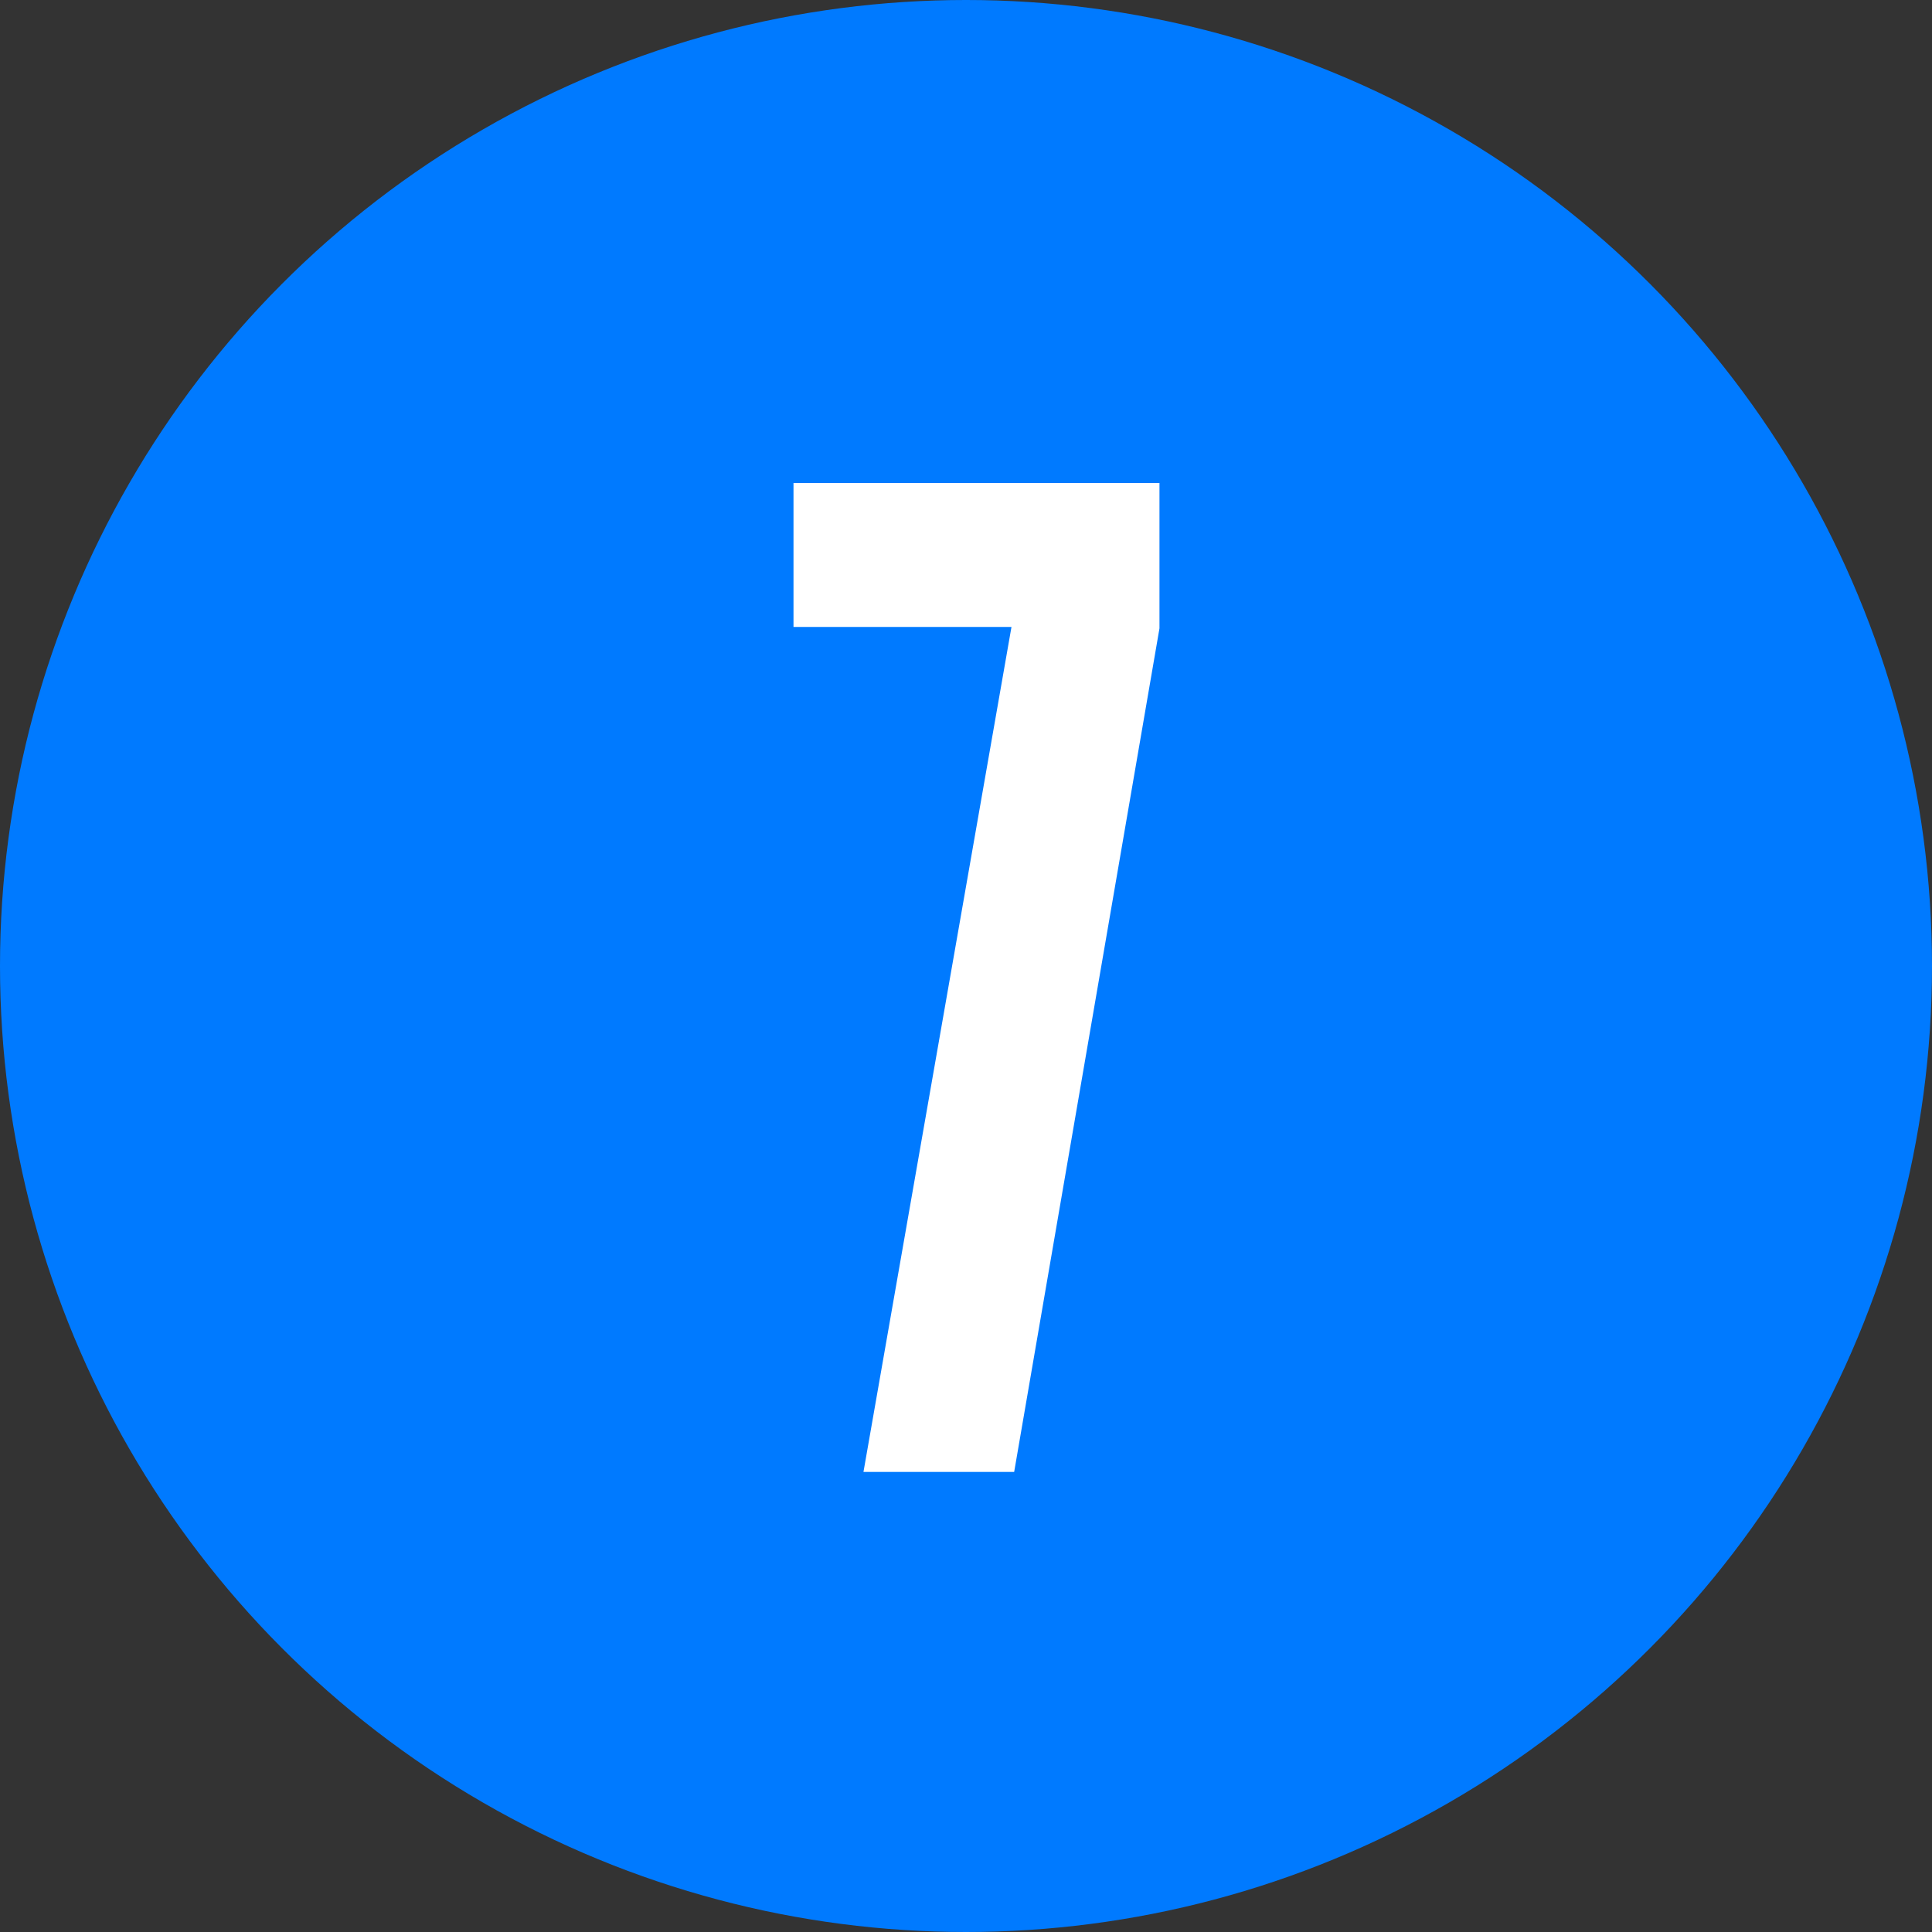
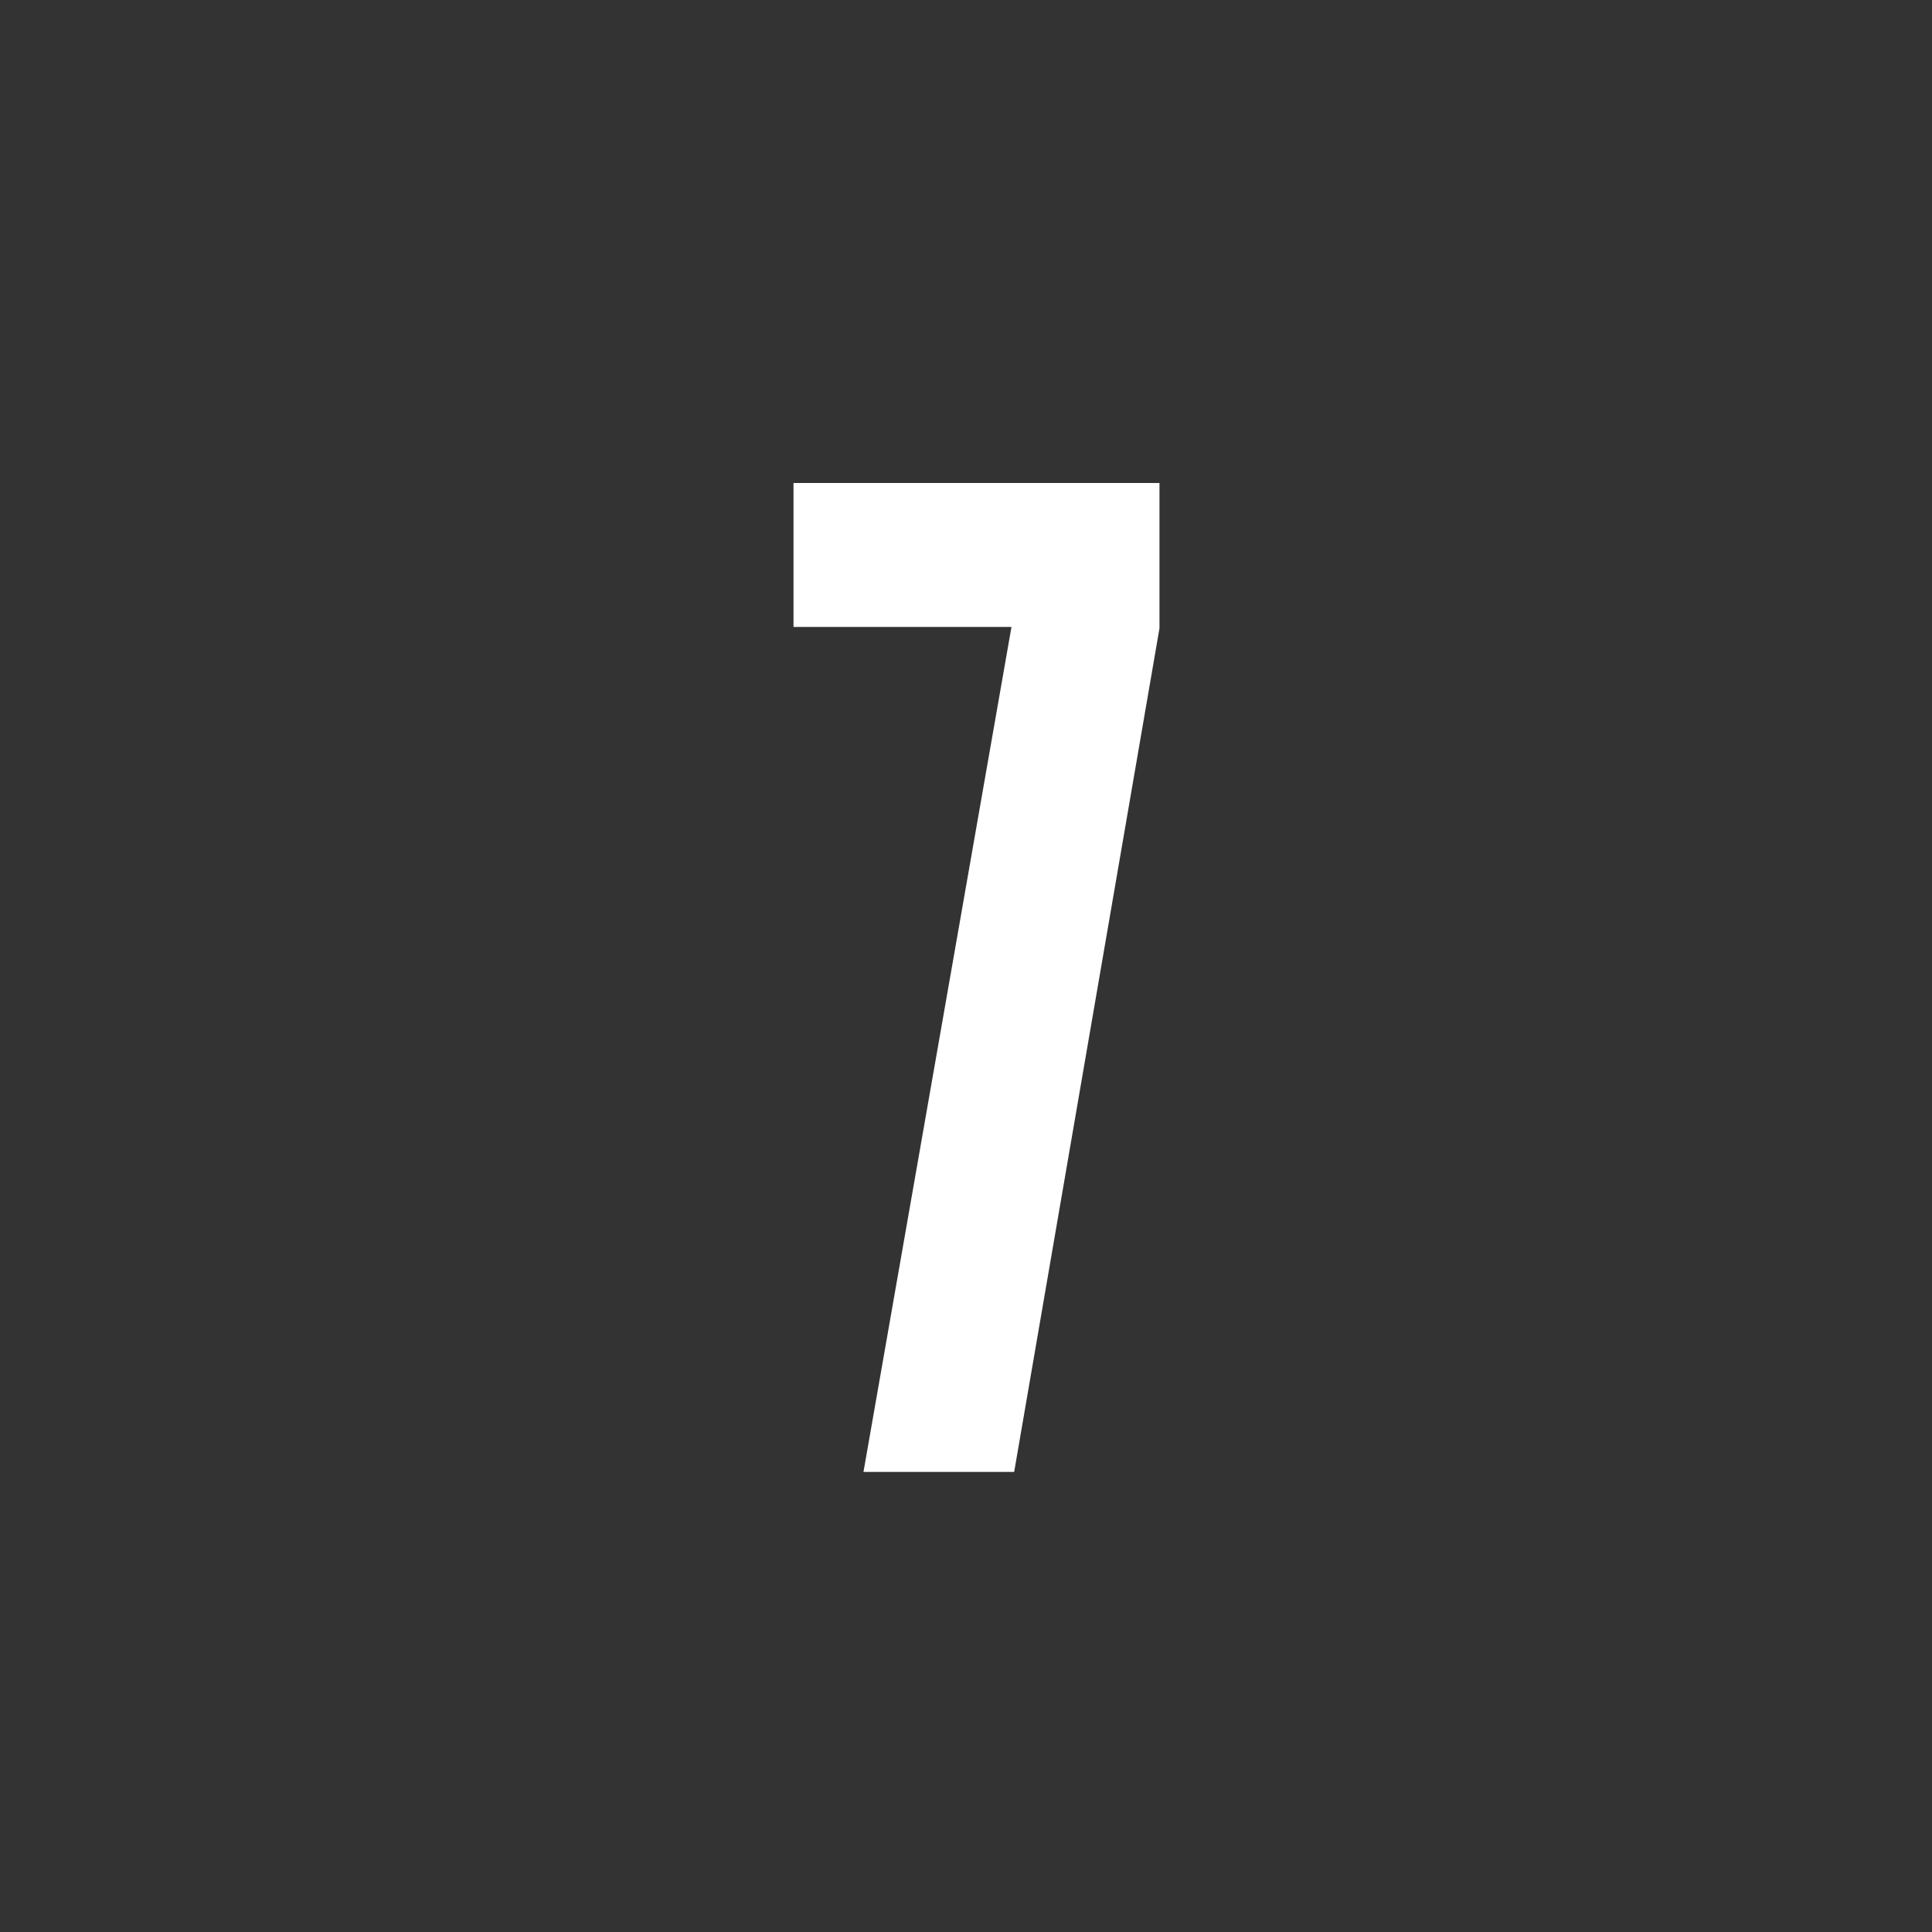
<svg xmlns="http://www.w3.org/2000/svg" width="56" height="56" viewBox="0 0 56 56">
  <rect x="0" y="0" width="56" height="56" fill="#333333" stroke="none" />
  <g id="bigi-tittle-7" transform="translate(-490 -8967)">
-     <circle id="楕円形_6" data-name="楕円形 6" cx="28" cy="28" r="28" transform="translate(490 8967)" fill="#007aff" />
-     <path id="パス_616" data-name="パス 616" d="M2.184,0H6.552l4.212-24.453v-4.212H.156v4.173H6.474Z" transform="translate(512.844 9009.665)" fill="#fff" />
+     <path id="パス_616" data-name="パス 616" d="M2.184,0H6.552l4.212-24.453v-4.212H.156v4.173H6.474" transform="translate(512.844 9009.665)" fill="#fff" />
  </g>
</svg>